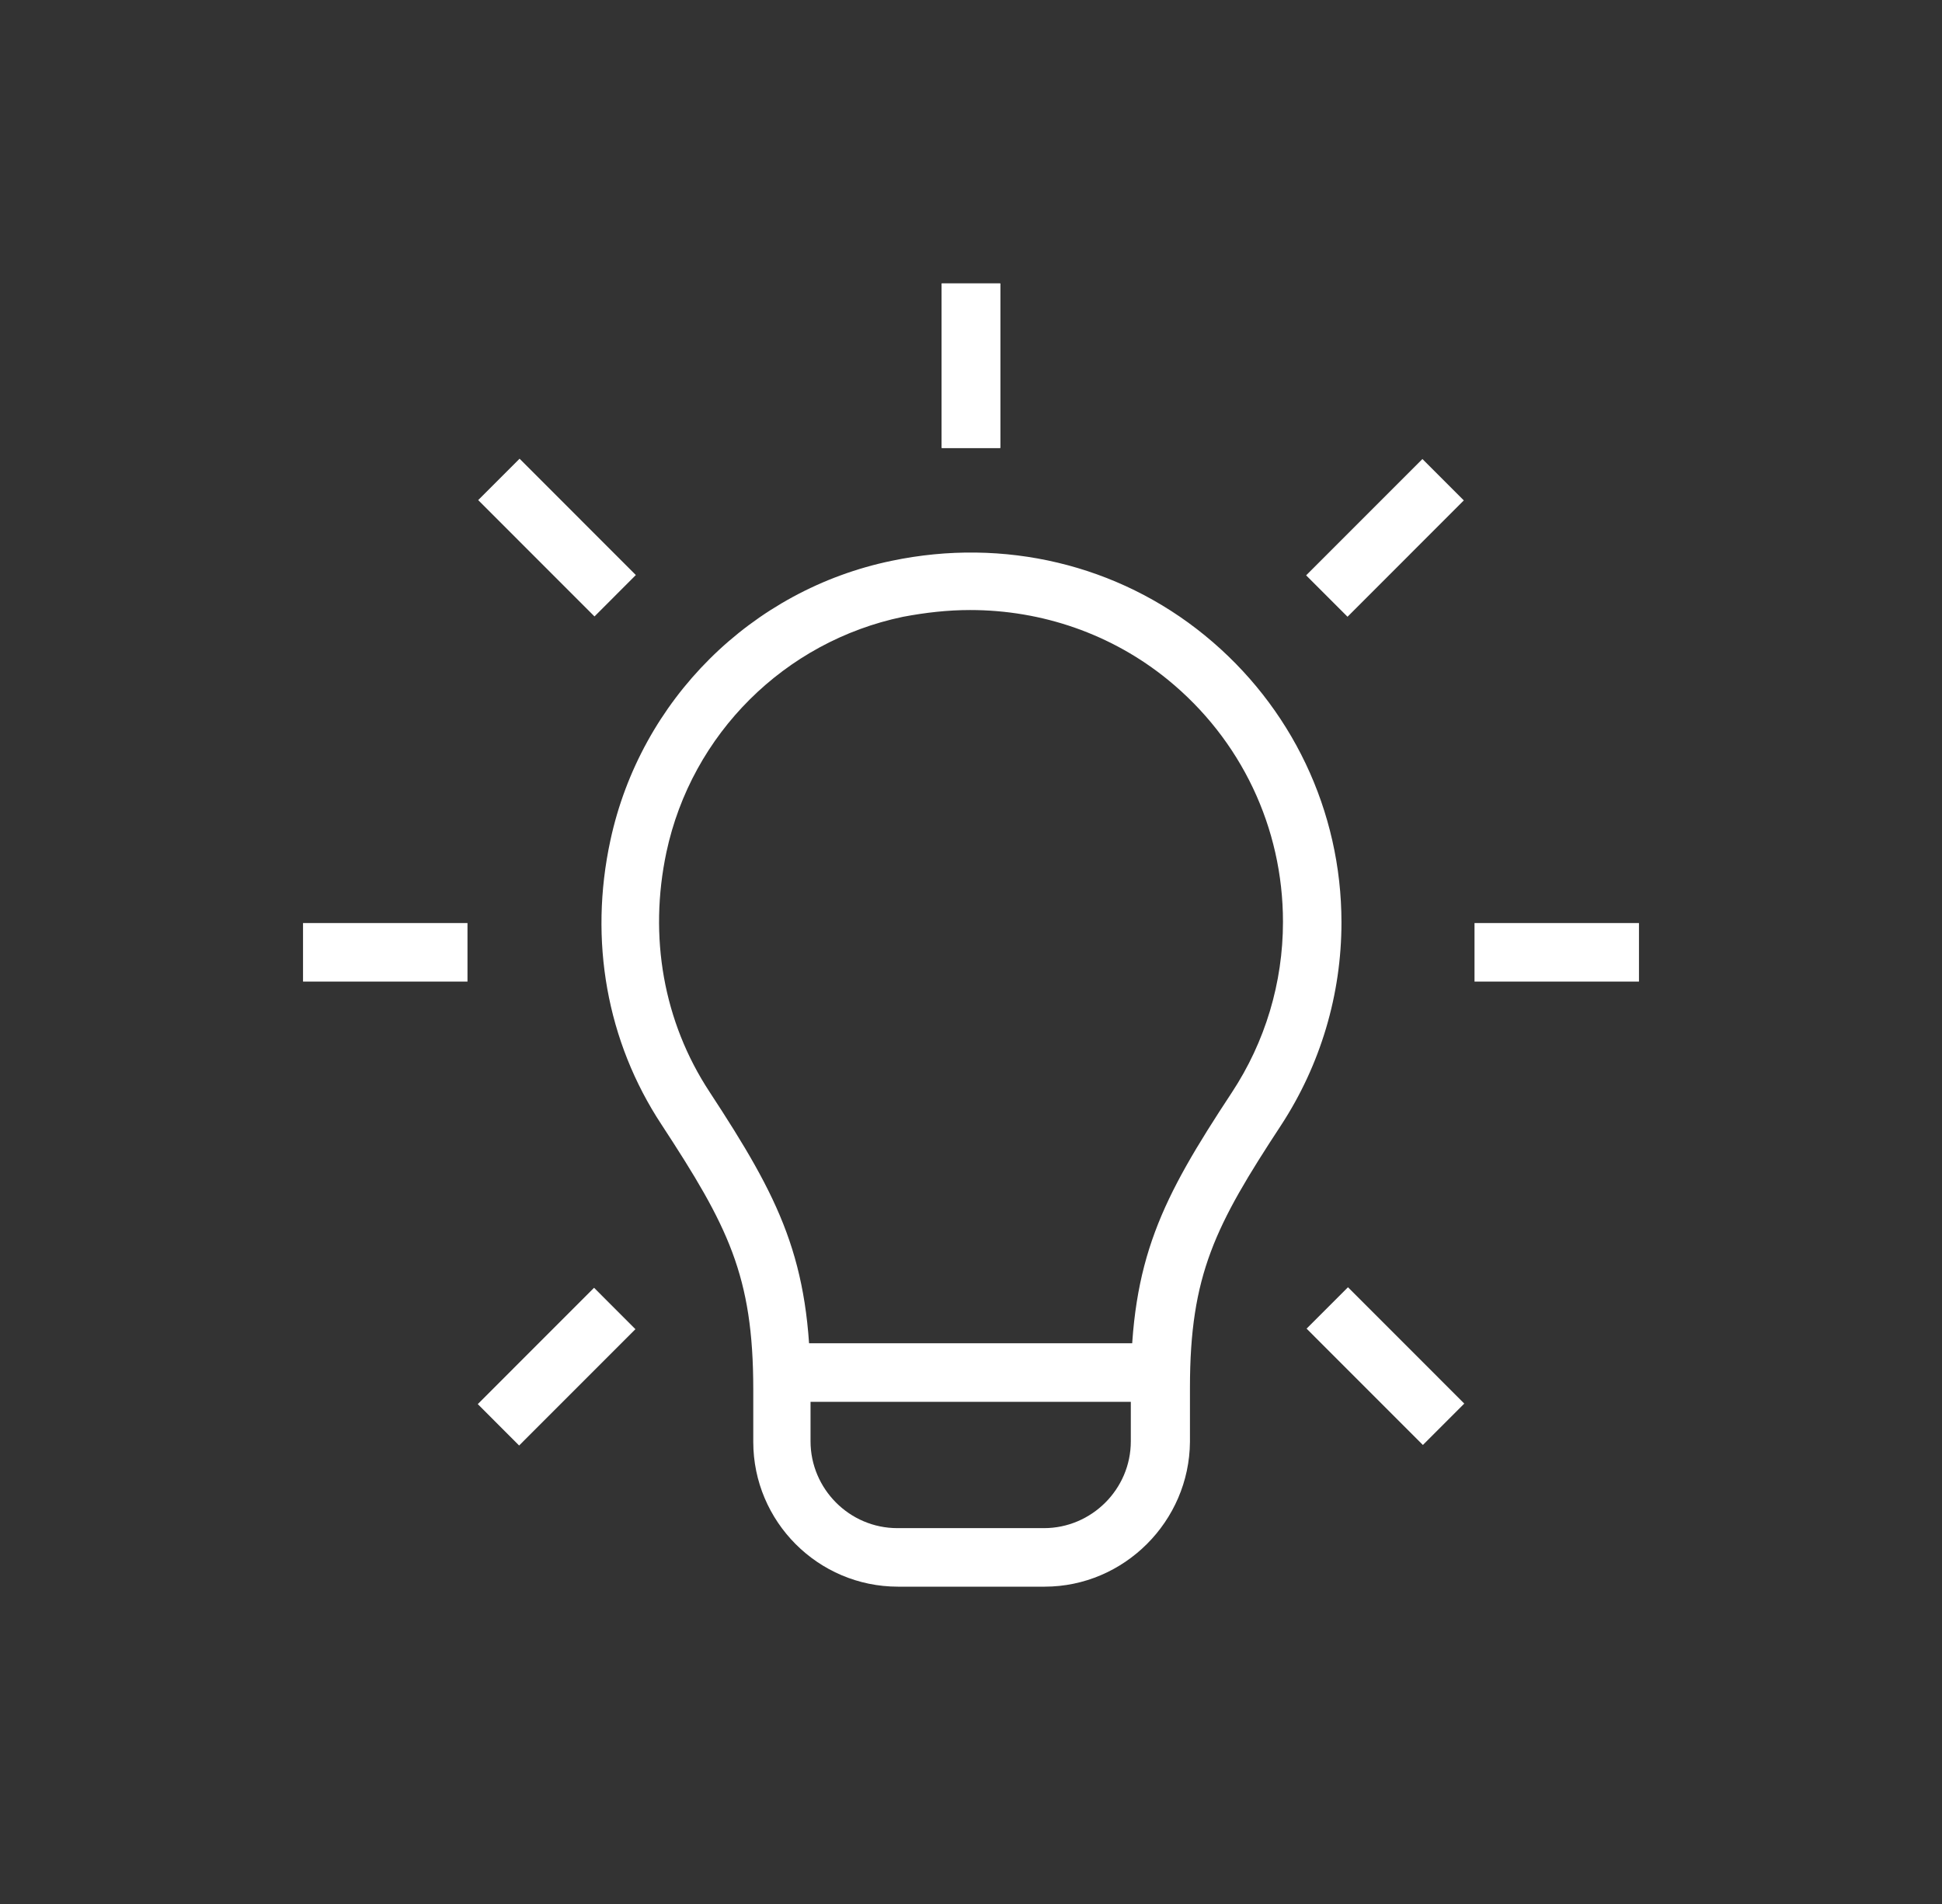
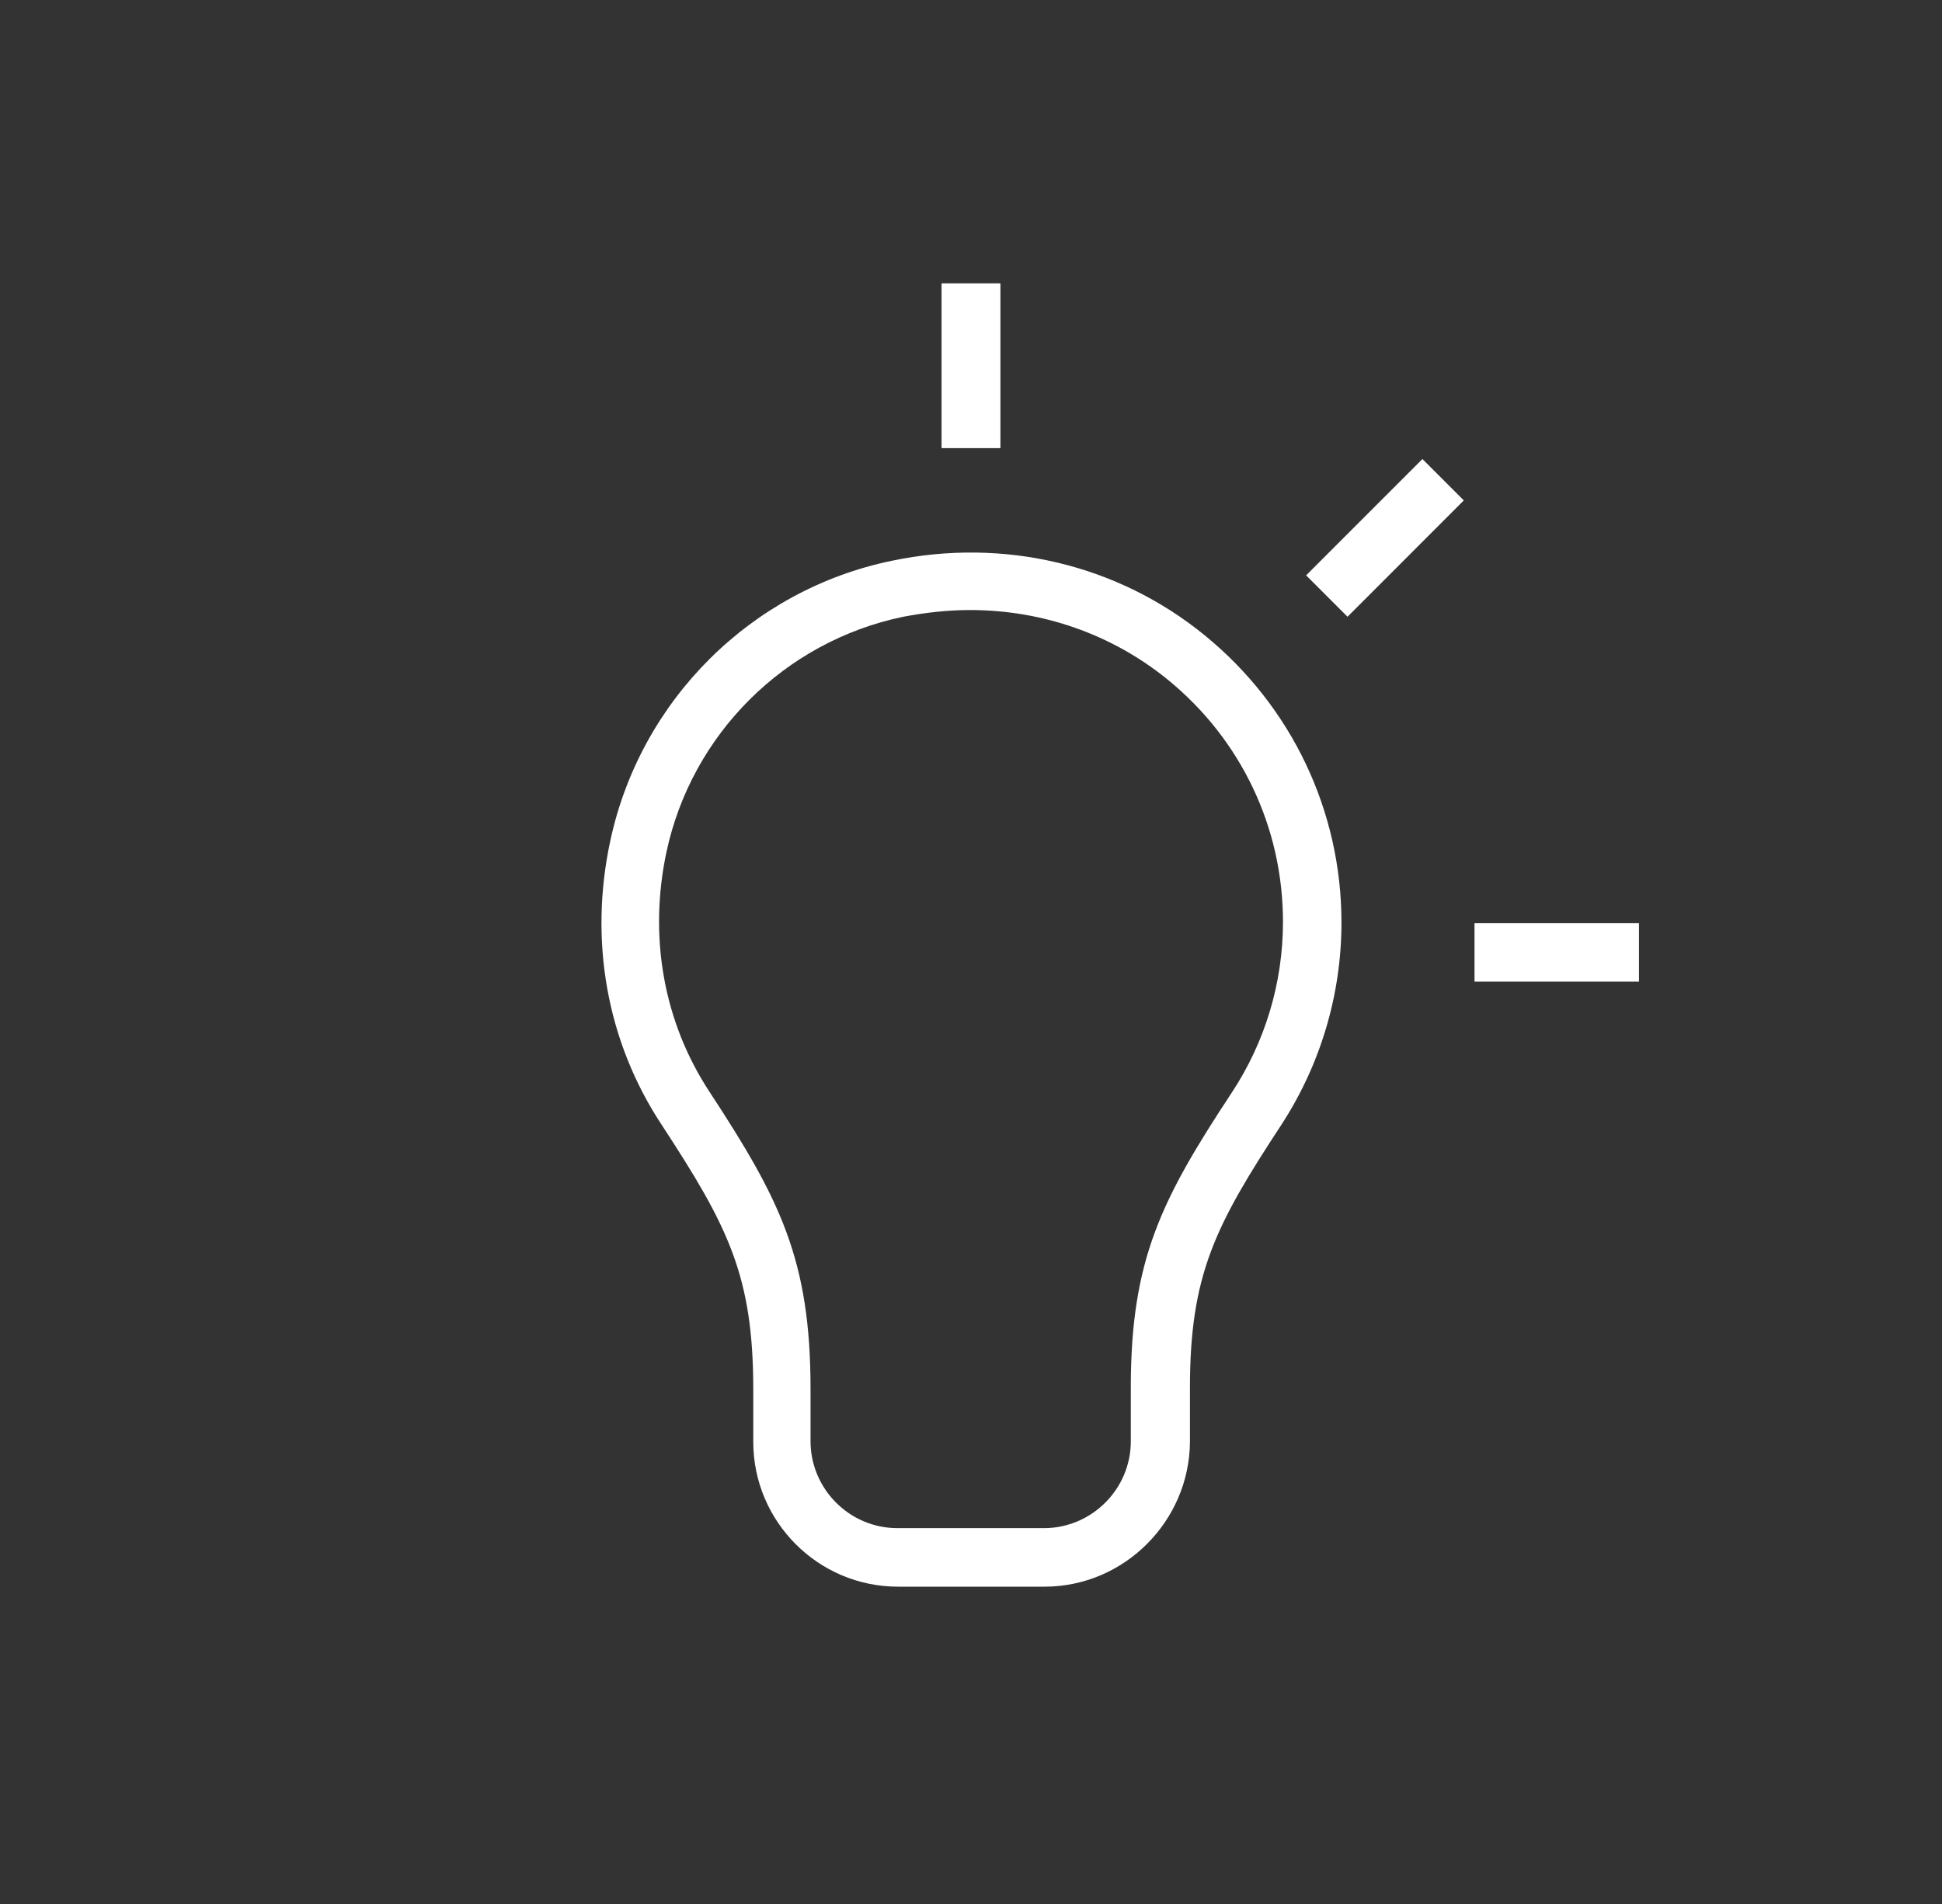
<svg xmlns="http://www.w3.org/2000/svg" width="51" height="50" viewBox="0 0 51 50" fill="none">
  <rect x="0" y="0" width="51" height="50" fill="#333333" stroke="none" />
  <path d="M27.433 41.667H23.583C21.48 41.667 19.782 39.952 19.782 37.865V36.489C19.782 33.496 19.119 32.202 17.372 29.532C15.932 27.347 15.463 24.693 16.029 22.072C16.822 18.383 19.733 15.486 23.422 14.726C26.365 14.111 29.358 14.823 31.638 16.684C33.919 18.544 35.229 21.295 35.229 24.224C35.229 26.117 34.679 27.962 33.644 29.548C31.913 32.185 31.25 33.48 31.25 36.441V37.865C31.234 39.952 29.52 41.667 27.433 41.667ZM25.476 16.02C24.893 16.02 24.311 16.085 23.713 16.198C20.607 16.846 18.165 19.273 17.501 22.38C17.032 24.596 17.421 26.829 18.634 28.674C20.478 31.489 21.286 33.075 21.286 36.473V37.849C21.286 39.095 22.305 40.13 23.567 40.13H27.417C28.662 40.13 29.697 39.111 29.697 37.849V36.425C29.697 33.075 30.506 31.489 32.35 28.69C33.224 27.363 33.693 25.81 33.693 24.208C33.693 21.732 32.593 19.418 30.668 17.849C29.196 16.651 27.368 16.02 25.476 16.02Z" fill="#FFFFFF" />
-   <path d="M30.183 35.275H20.834V36.813H30.183V35.275Z" fill="#FFFFFF" />
-   <path d="M12.277 24.24H7.958V25.777H12.277V24.24Z" fill="#FFFFFF" />
  <path d="M43.042 24.24H38.723V25.777H43.042V24.24Z" fill="#FFFFFF" />
  <path d="M26.268 7.443H24.731V11.764H26.268V7.443Z" fill="#FFFFFF" />
  <path d="M26.268 7.443H24.731V11.764H26.268V7.443Z" fill="#FFFFFF" />
-   <path d="M15.601 33.818L12.547 36.873L13.633 37.96L16.687 34.905L15.601 33.818Z" fill="#FFFFFF" />
  <path d="M37.355 12.054L34.301 15.109L35.388 16.196L38.442 13.141L37.355 12.054Z" fill="#FFFFFF" />
-   <path d="M35.4 33.804L34.313 34.891L37.367 37.946L38.454 36.859L35.4 33.804Z" fill="#FFFFFF" />
-   <path d="M13.645 12.046L12.558 13.133L15.612 16.188L16.698 15.101L13.645 12.046Z" fill="#FFFFFF" />
</svg>